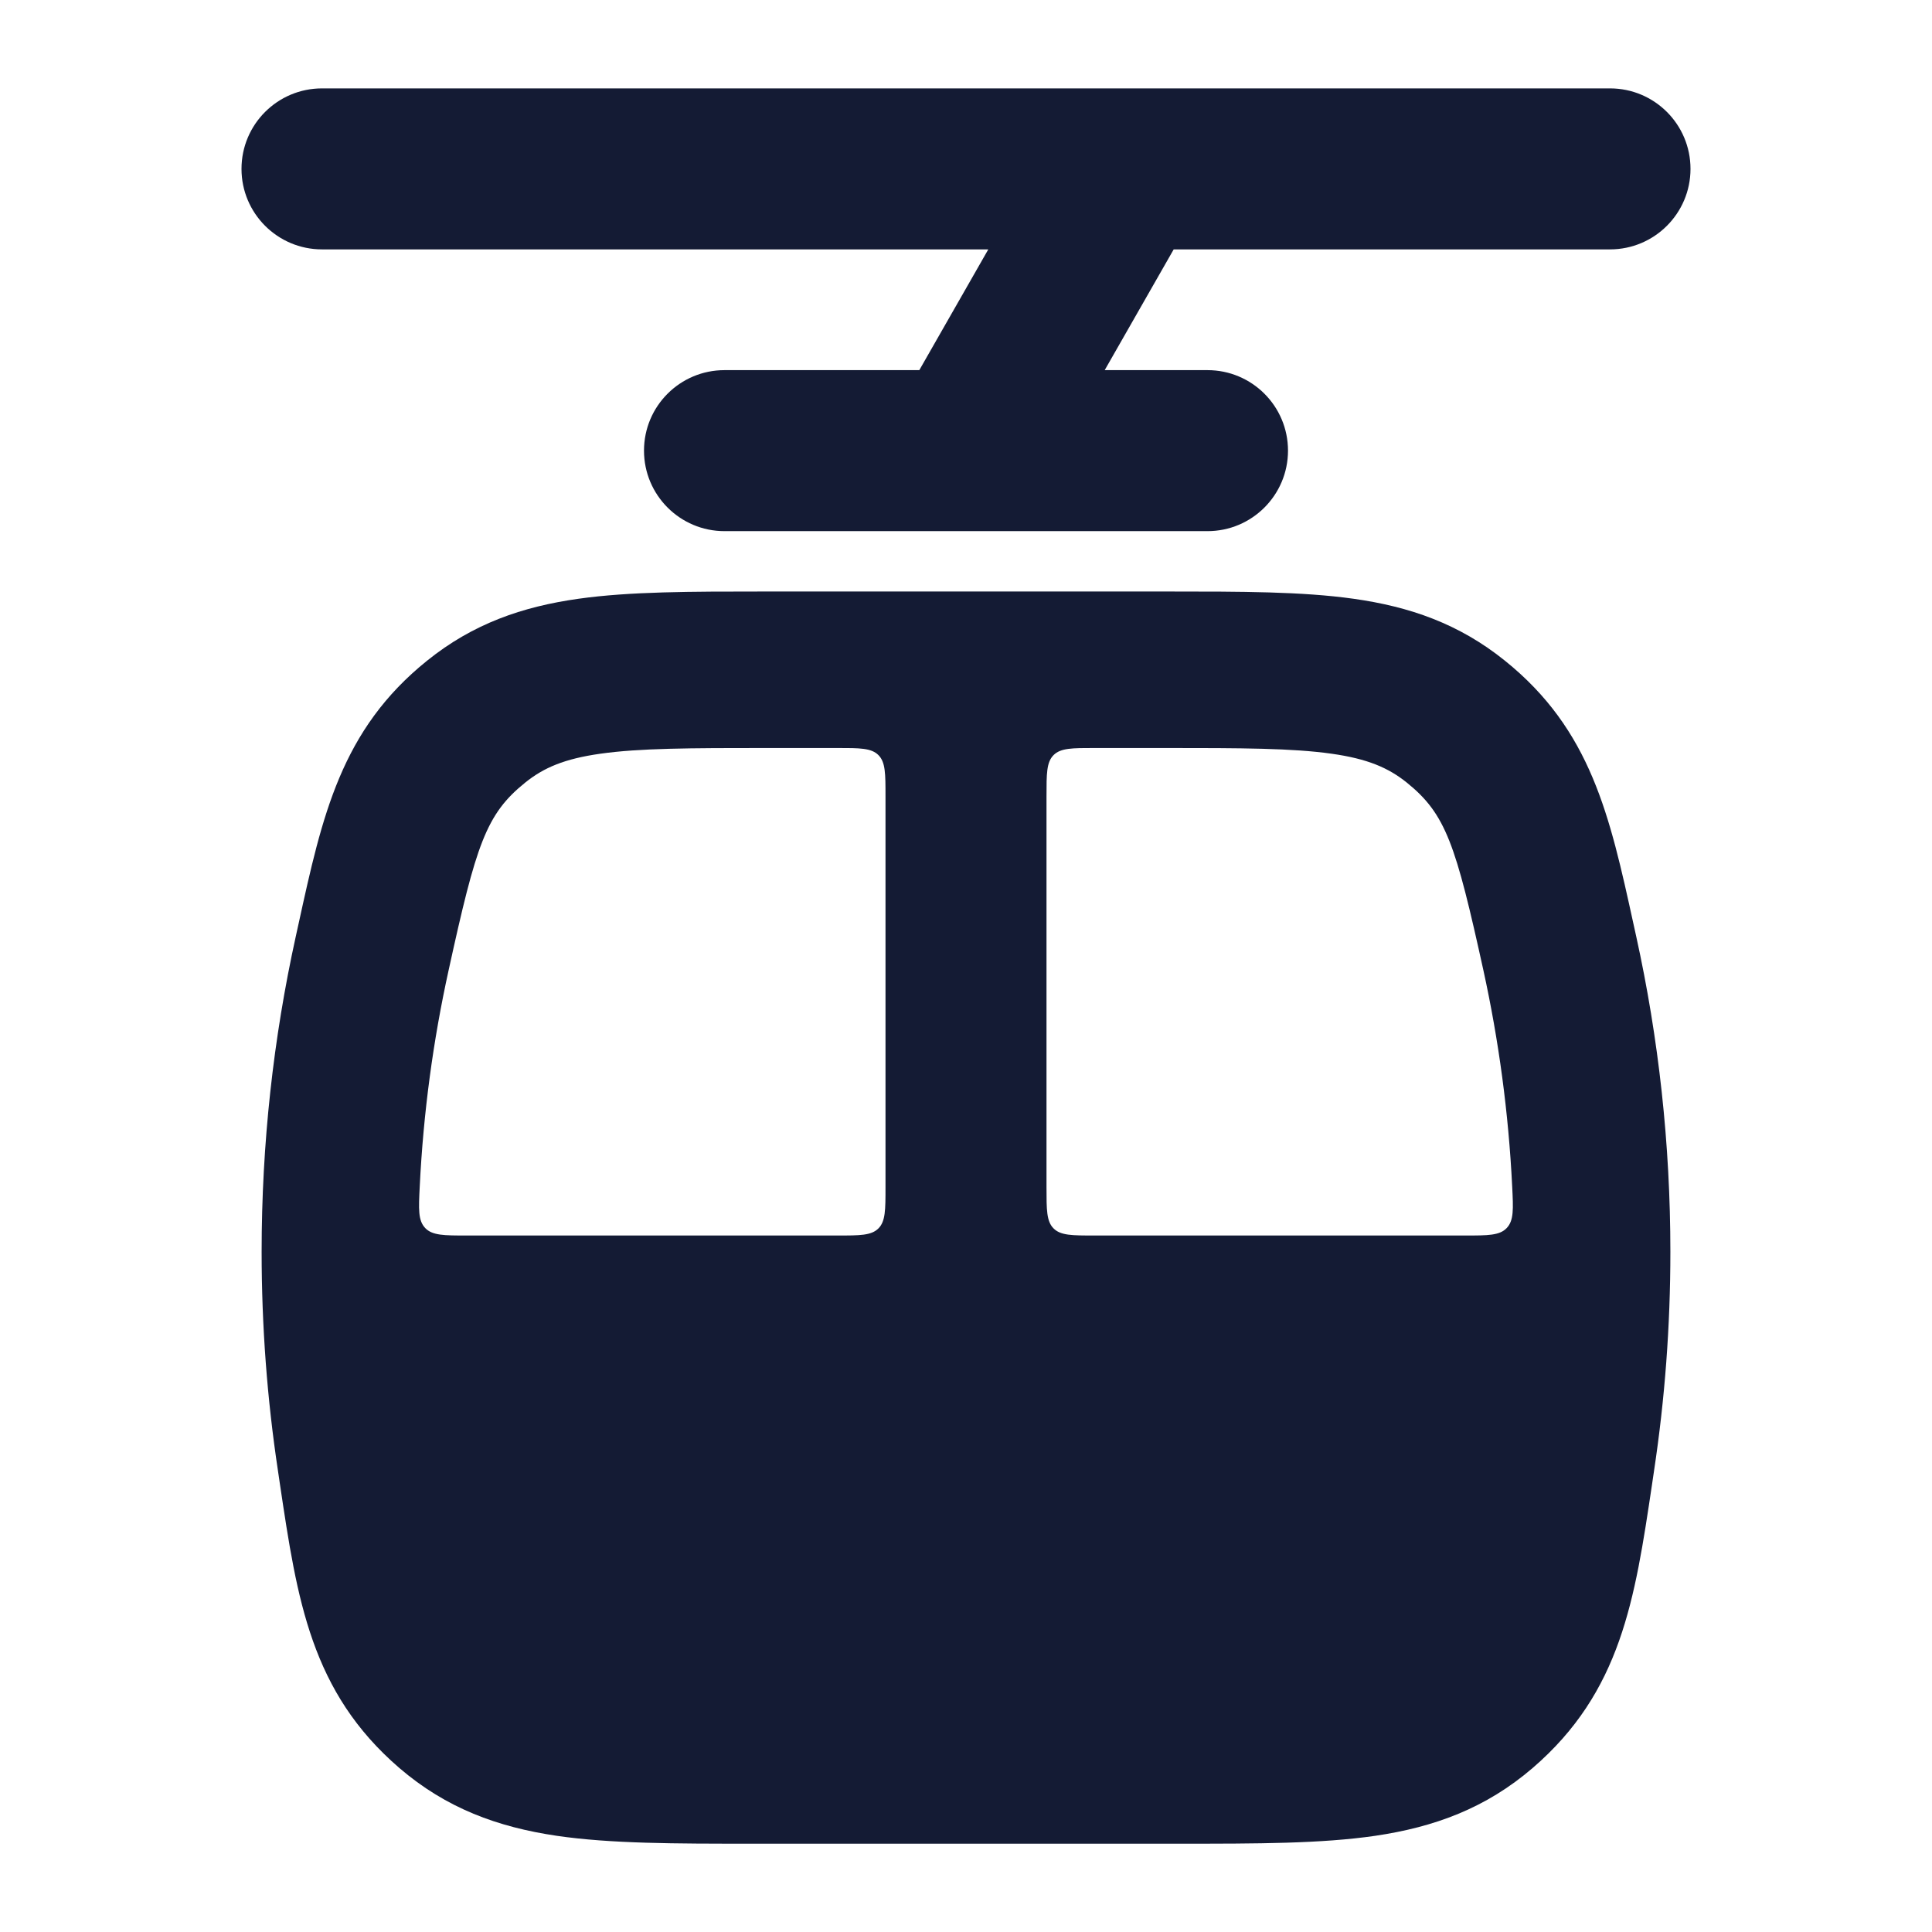
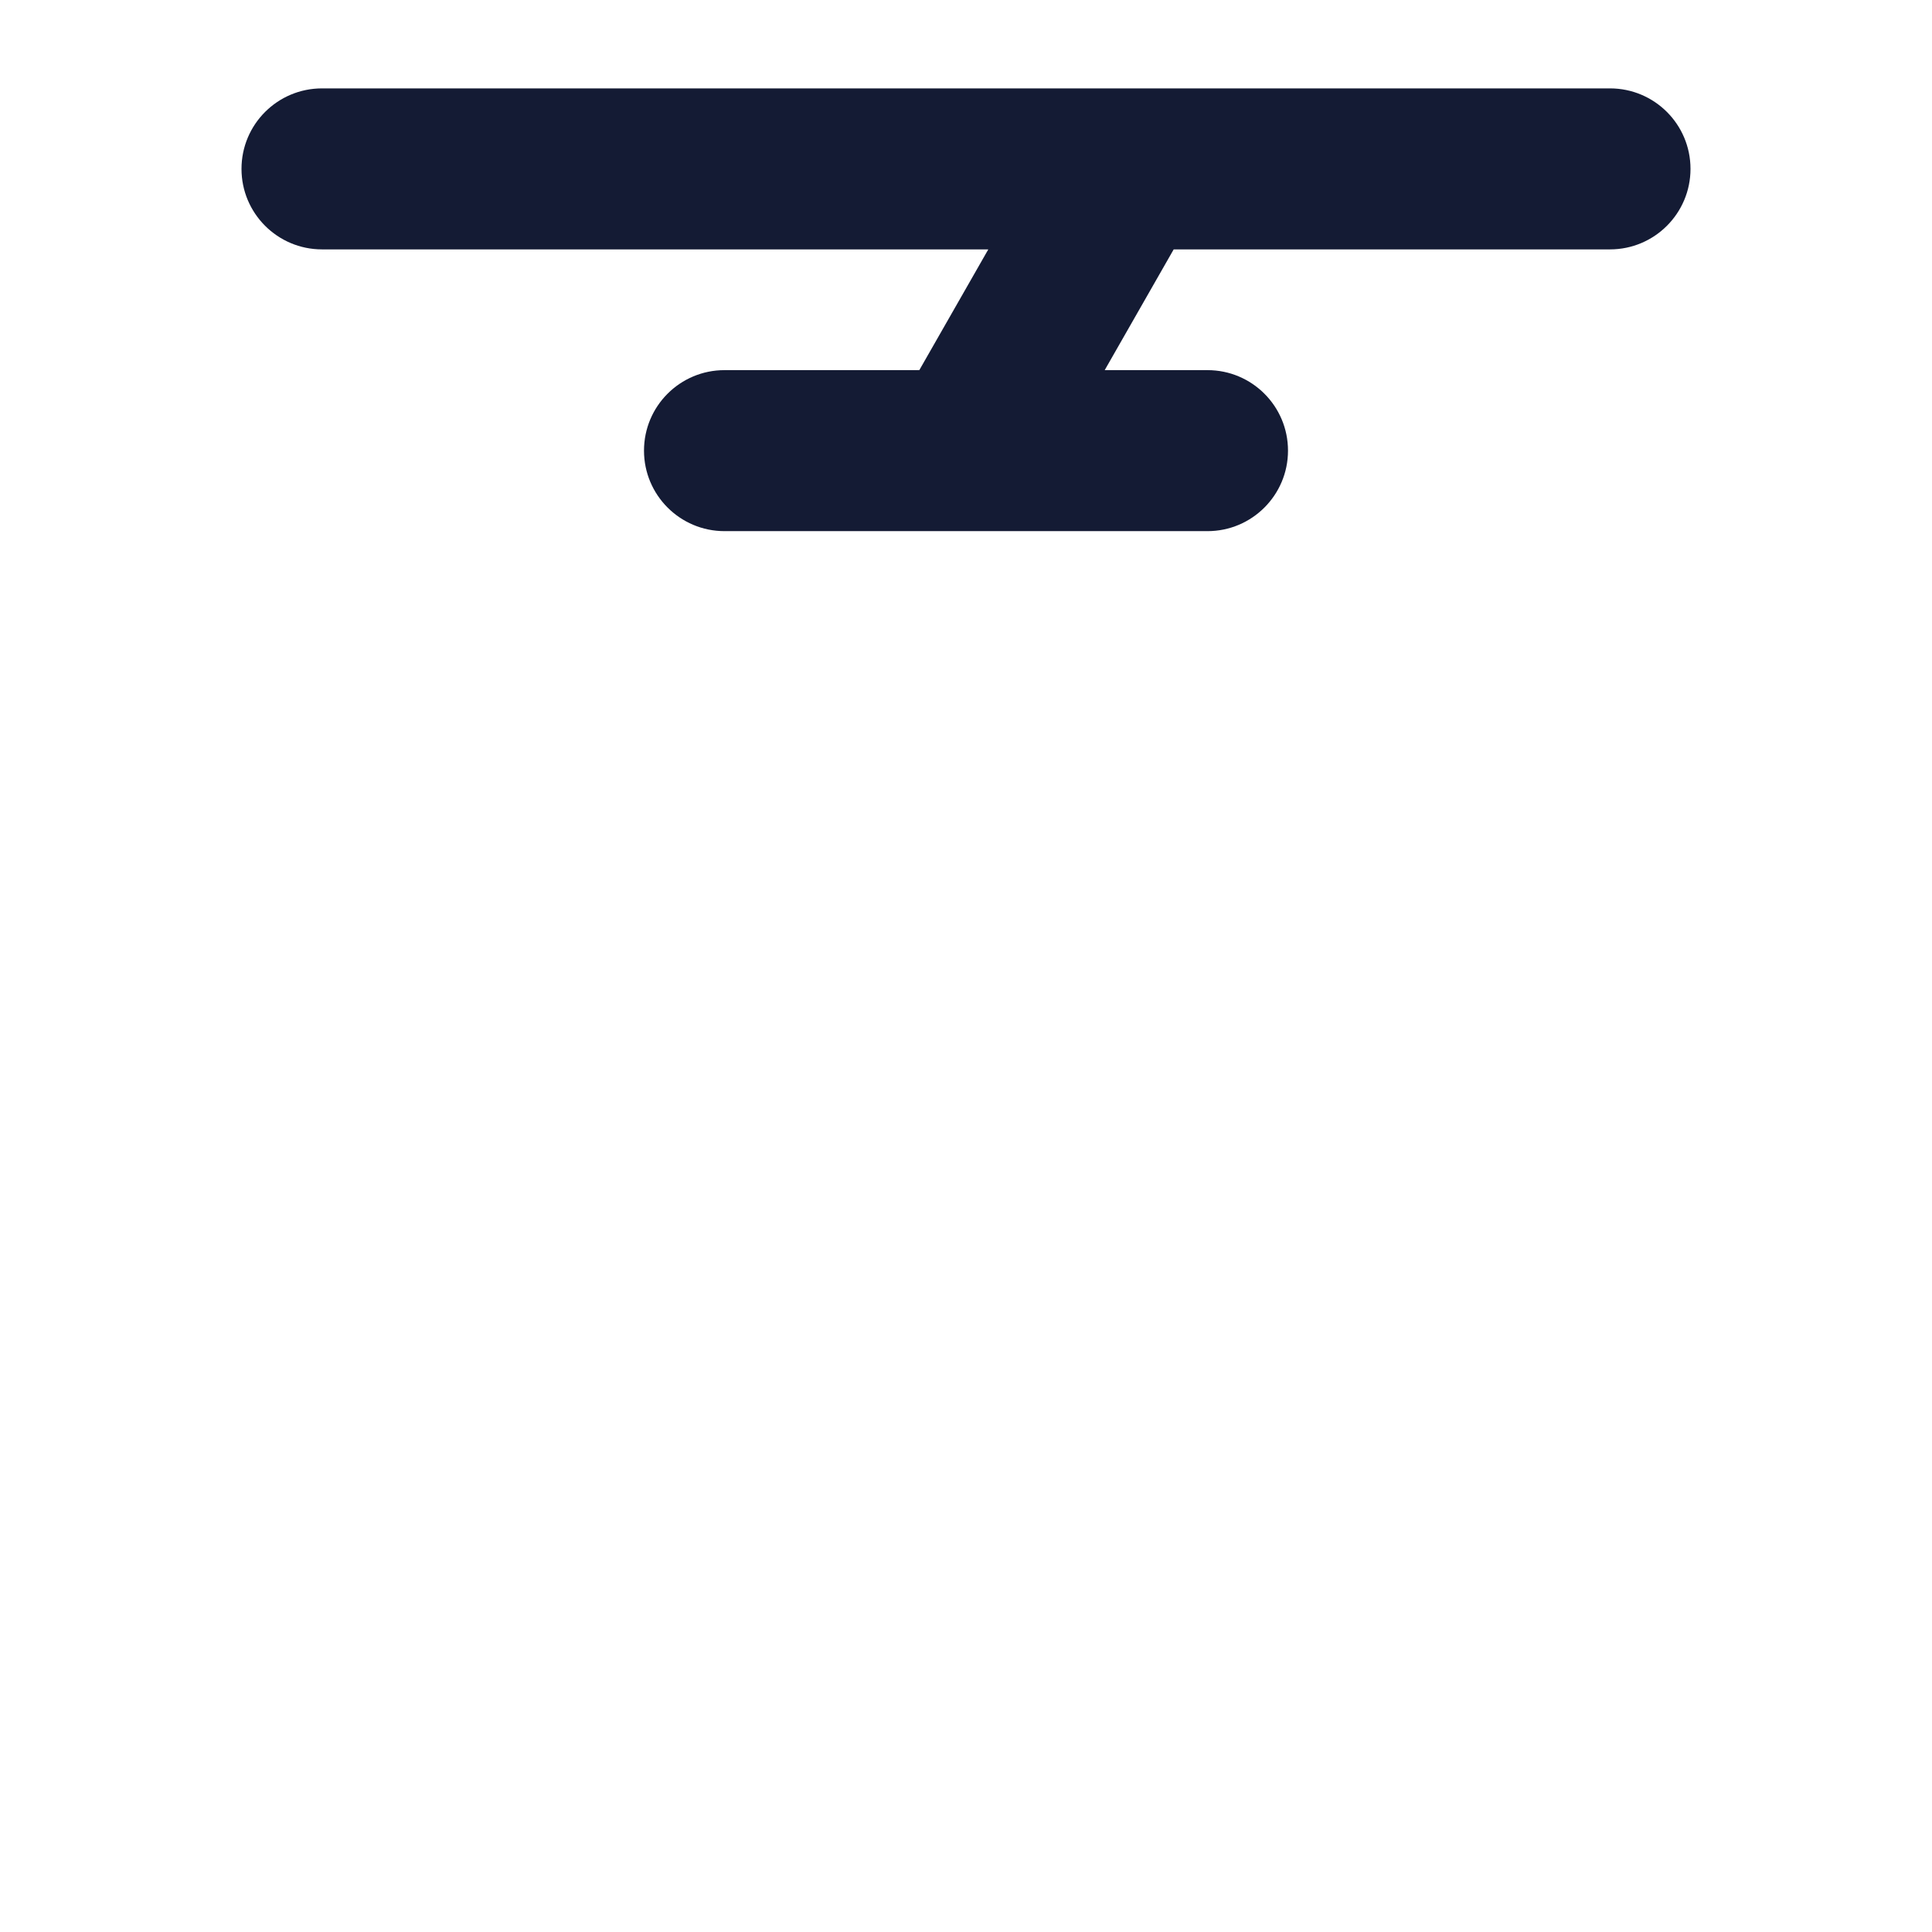
<svg xmlns="http://www.w3.org/2000/svg" width="24" height="24" viewBox="0 0 24 24" fill="none">
-   <path fill-rule="evenodd" clip-rule="evenodd" d="M9.476 7.348C8.588 7.348 7.824 7.348 7.186 7.438C6.49 7.536 5.877 7.747 5.307 8.206C4.236 9.066 4.003 10.132 3.709 11.475L3.674 11.634C3.396 12.897 3.25 14.208 3.25 15.551C3.25 16.474 3.319 17.383 3.453 18.271L3.478 18.441C3.692 19.876 3.863 21.017 4.96 21.962C5.544 22.464 6.184 22.697 6.916 22.805C7.586 22.903 8.393 22.903 9.331 22.903H14.669C15.607 22.903 16.413 22.903 17.084 22.805C17.816 22.697 18.456 22.464 19.04 21.962C20.137 21.017 20.308 19.876 20.522 18.441L20.547 18.271C20.681 17.383 20.75 16.474 20.75 15.551C20.75 14.208 20.604 12.897 20.326 11.634L20.291 11.475C19.997 10.132 19.764 9.066 18.693 8.206C18.123 7.747 17.51 7.536 16.814 7.438C16.176 7.348 15.412 7.348 14.524 7.348H9.476ZM6.525 9.721C6.755 9.536 7.012 9.426 7.457 9.363C7.944 9.294 8.57 9.292 9.537 9.292H10.4C10.683 9.292 10.824 9.292 10.912 9.38C11 9.468 11 9.609 11 9.892V14.748C11 15.03 11 15.172 10.912 15.26C10.824 15.348 10.683 15.348 10.4 15.348H5.803C5.515 15.348 5.371 15.348 5.282 15.255C5.193 15.161 5.2 15.021 5.214 14.741C5.259 13.822 5.381 12.924 5.573 12.052C5.916 10.489 6.036 10.114 6.525 9.721ZM13 14.748C13 15.03 13 15.172 13.088 15.26C13.176 15.348 13.317 15.348 13.6 15.348H18.197C18.485 15.348 18.629 15.348 18.717 15.255C18.806 15.161 18.799 15.021 18.785 14.741C18.74 13.822 18.618 12.924 18.427 12.052C18.083 10.489 17.963 10.114 17.475 9.721C17.244 9.536 16.987 9.426 16.542 9.363C16.055 9.294 15.429 9.292 14.462 9.292H13.6C13.317 9.292 13.176 9.292 13.088 9.38C13 9.468 13 9.609 13 9.892V14.748Z" fill="#141B34" />
  <path fill-rule="evenodd" clip-rule="evenodd" d="M3 2.098C3 1.545 3.448 1.098 4 1.098H20C20.552 1.098 21 1.545 21 2.098C21 2.65 20.552 3.098 20 3.098H14.58L13.723 4.598H15C15.552 4.598 16 5.045 16 5.598C16 6.15 15.552 6.598 15 6.598H12.018C12.005 6.598 11.993 6.598 11.981 6.598H9C8.448 6.598 8 6.15 8 5.598C8 5.045 8.448 4.598 9 4.598H11.42L12.277 3.098H4C3.448 3.098 3 2.65 3 2.098Z" fill="#141B34" />
</svg>